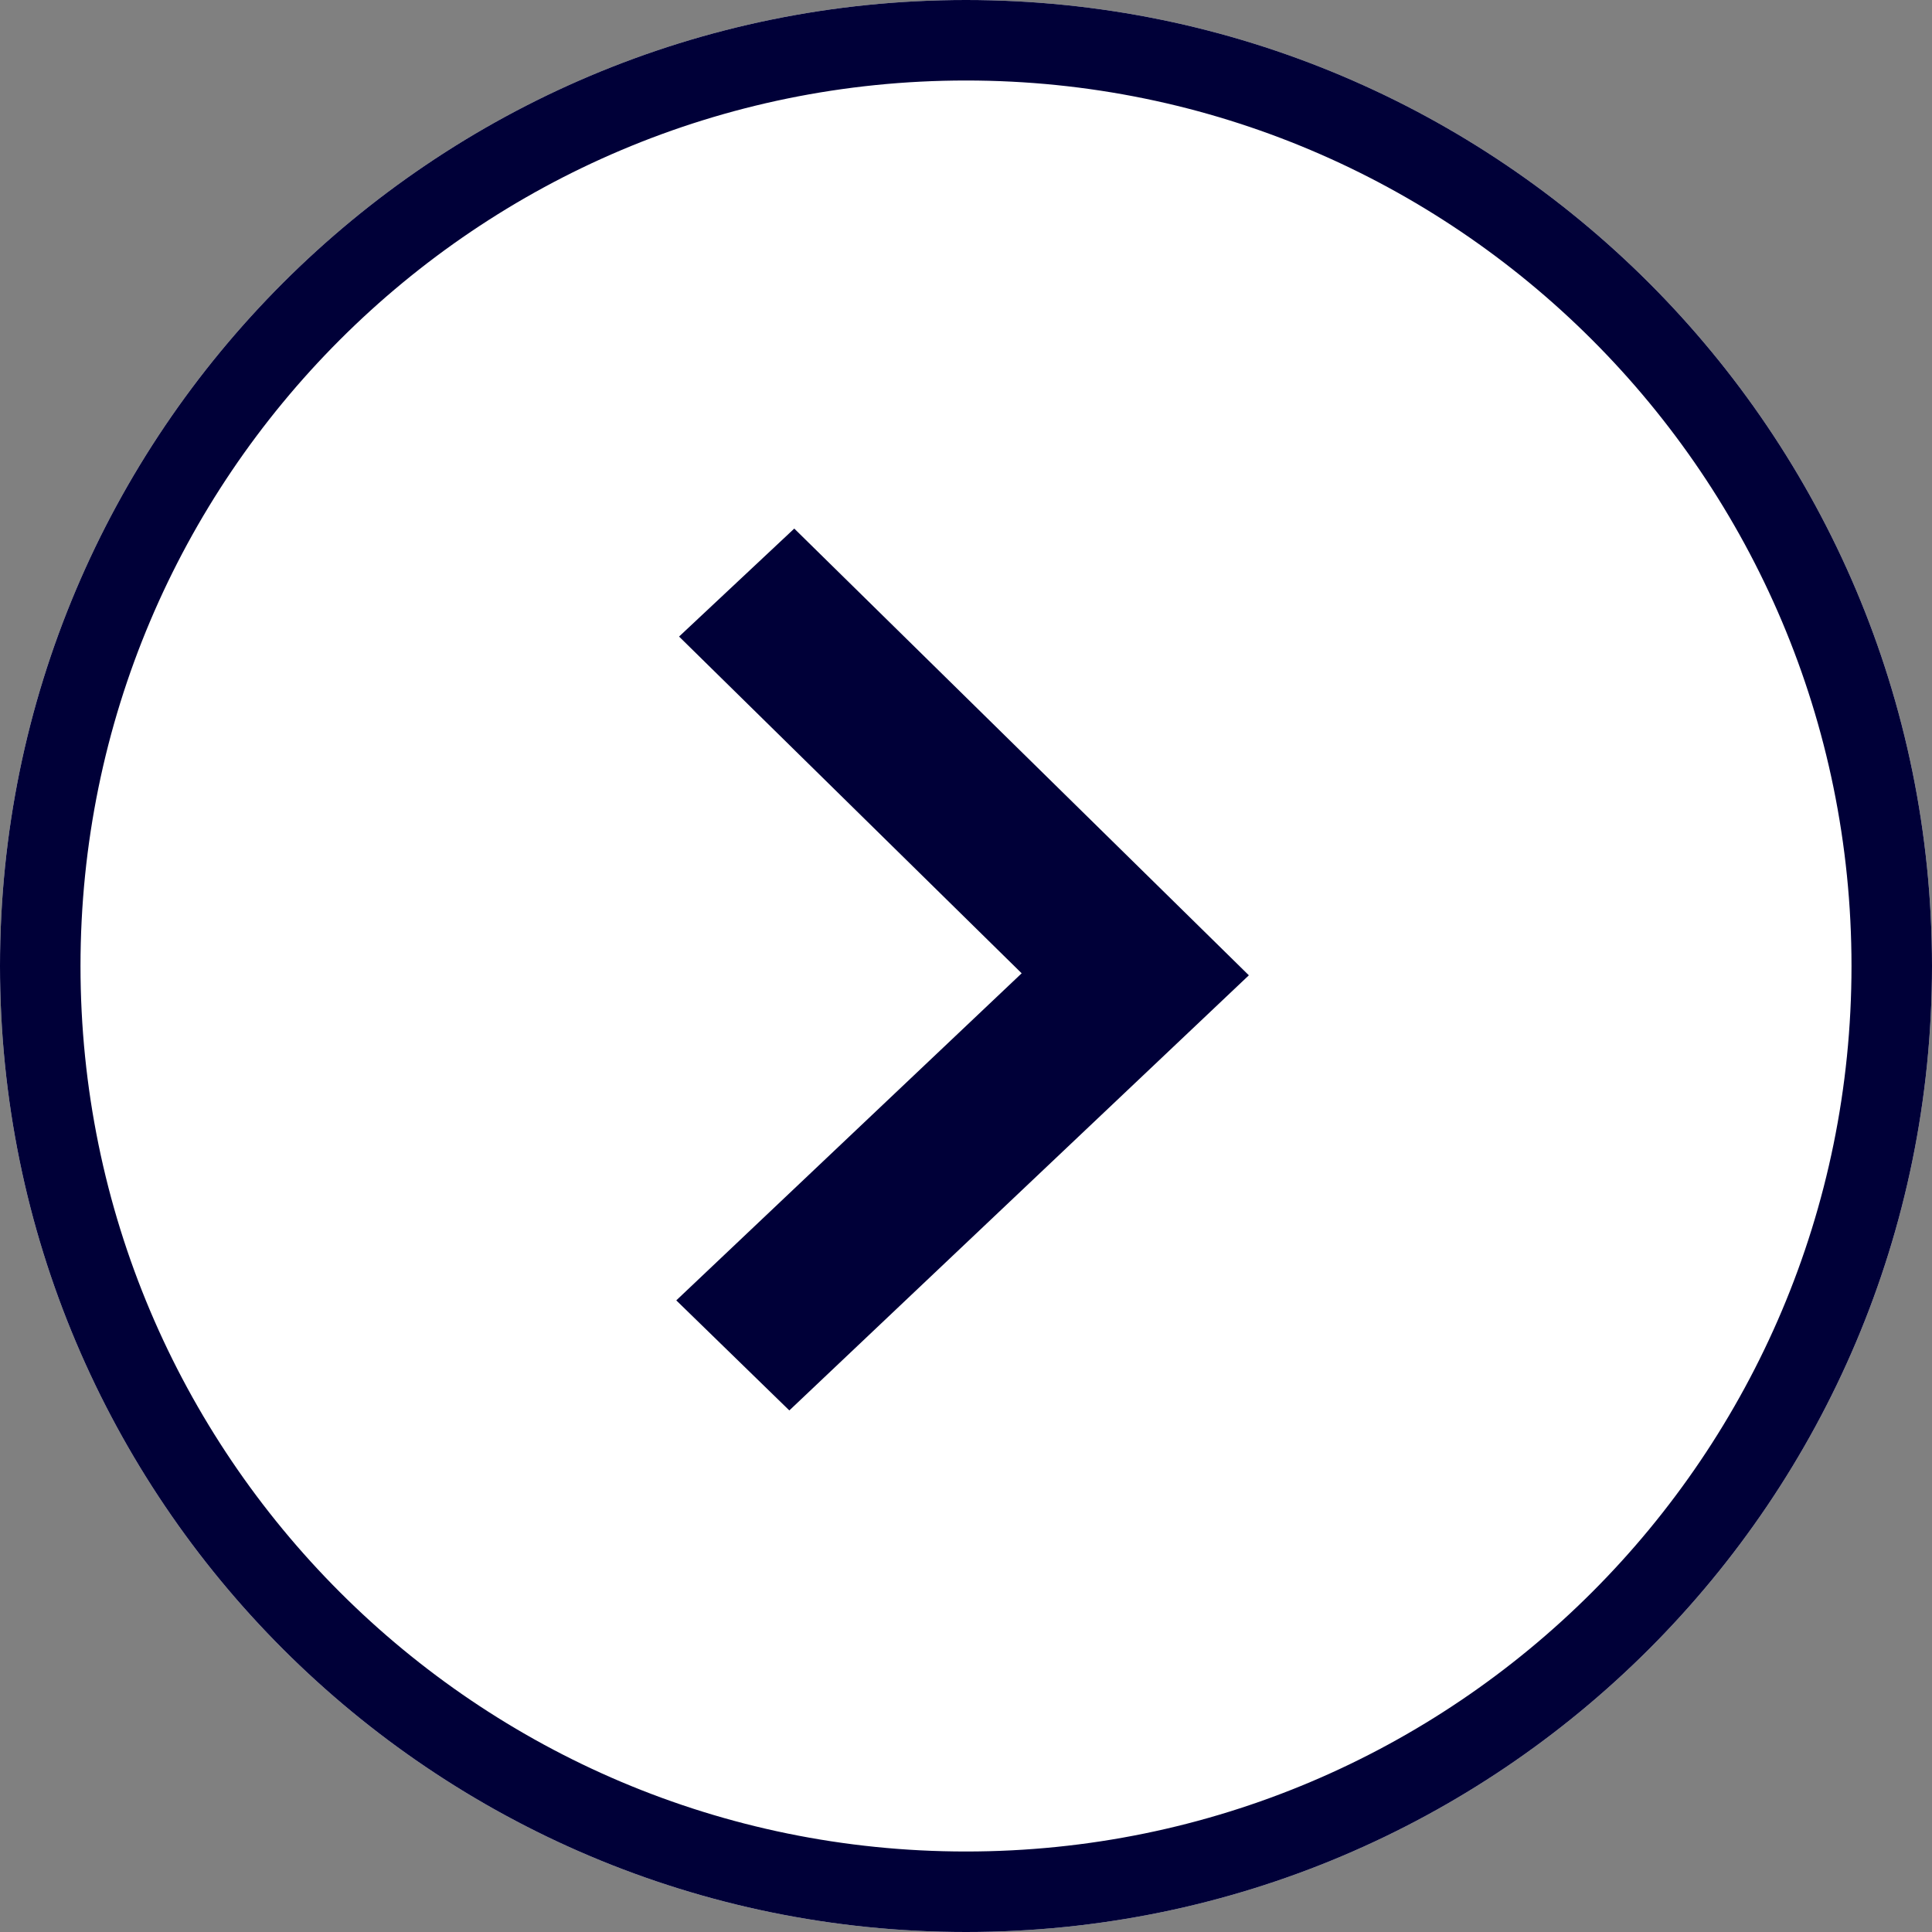
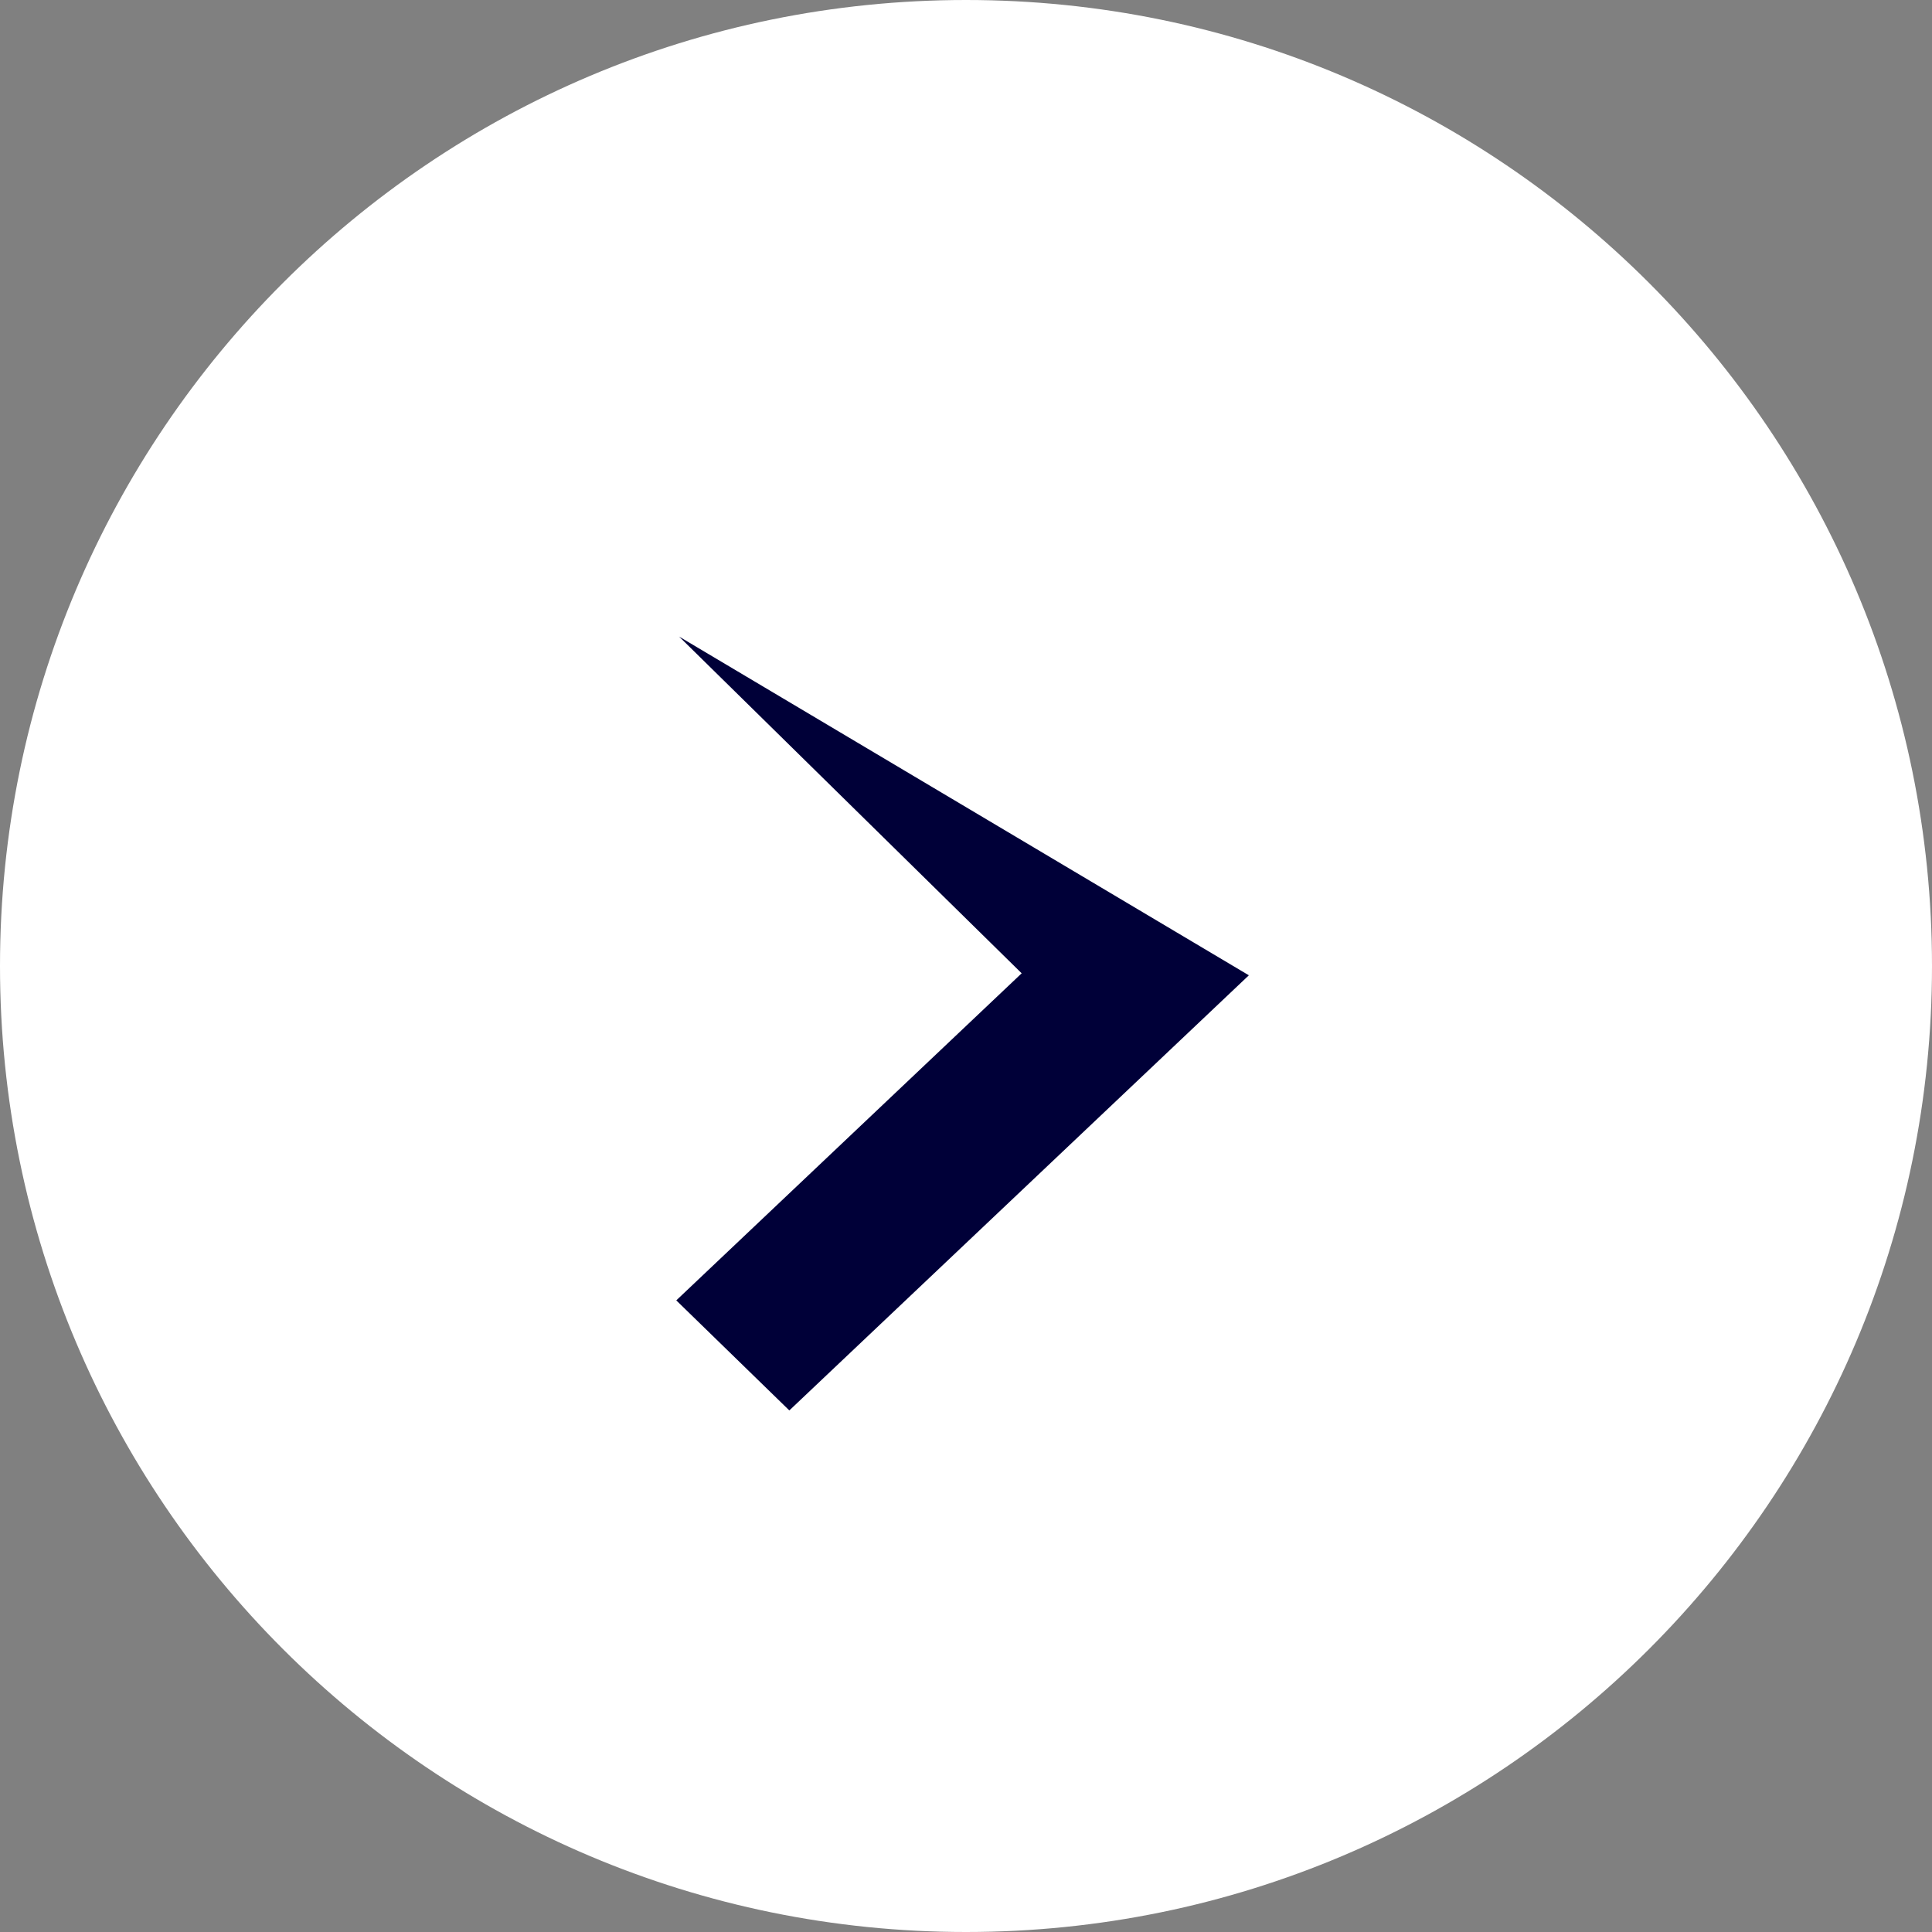
<svg xmlns="http://www.w3.org/2000/svg" width="27" height="27" viewBox="0 0 27 27" fill="none">
  <rect x="0" y="0" width="27" height="27" fill="#808080" stroke="none" />
  <g id="Arrows">
    <path id="Oval" fill-rule="evenodd" clip-rule="evenodd" d="M13.5 -7.15254e-07C6.044 -7.15254e-07 -7.15254e-07 6.044 -7.15254e-07 13.5C-7.15254e-07 20.956 6.044 27 13.5 27C20.956 27 27 20.956 27 13.5C27 6.044 20.956 -7.15254e-07 13.5 -7.15254e-07Z" fill="white" />
-     <path id="Oval (Stroke)" fill-rule="evenodd" clip-rule="evenodd" d="M13.5 1.125C6.665 1.125 1.125 6.665 1.125 13.5C1.125 20.334 6.665 25.875 13.5 25.875C20.334 25.875 25.875 20.334 25.875 13.5C25.875 6.665 20.334 1.125 13.5 1.125ZM-7.15254e-07 13.5C-7.15254e-07 6.044 6.044 -7.15254e-07 13.5 -7.15254e-07C20.956 -7.15254e-07 27 6.044 27 13.5C27 20.956 20.956 27 13.5 27C6.044 27 -7.15254e-07 20.956 -7.15254e-07 13.5Z" fill="#000038" />
-     <path id="Path 2 Copy 2 (Stroke)" fill-rule="evenodd" clip-rule="evenodd" d="M14.278 13.602L9.49 8.896L11.1 7.387L17.453 13.63L11.031 19.711L9.451 18.173L14.278 13.602Z" fill="#000038" />
+     <path id="Path 2 Copy 2 (Stroke)" fill-rule="evenodd" clip-rule="evenodd" d="M14.278 13.602L9.49 8.896L17.453 13.63L11.031 19.711L9.451 18.173L14.278 13.602Z" fill="#000038" />
  </g>
</svg>